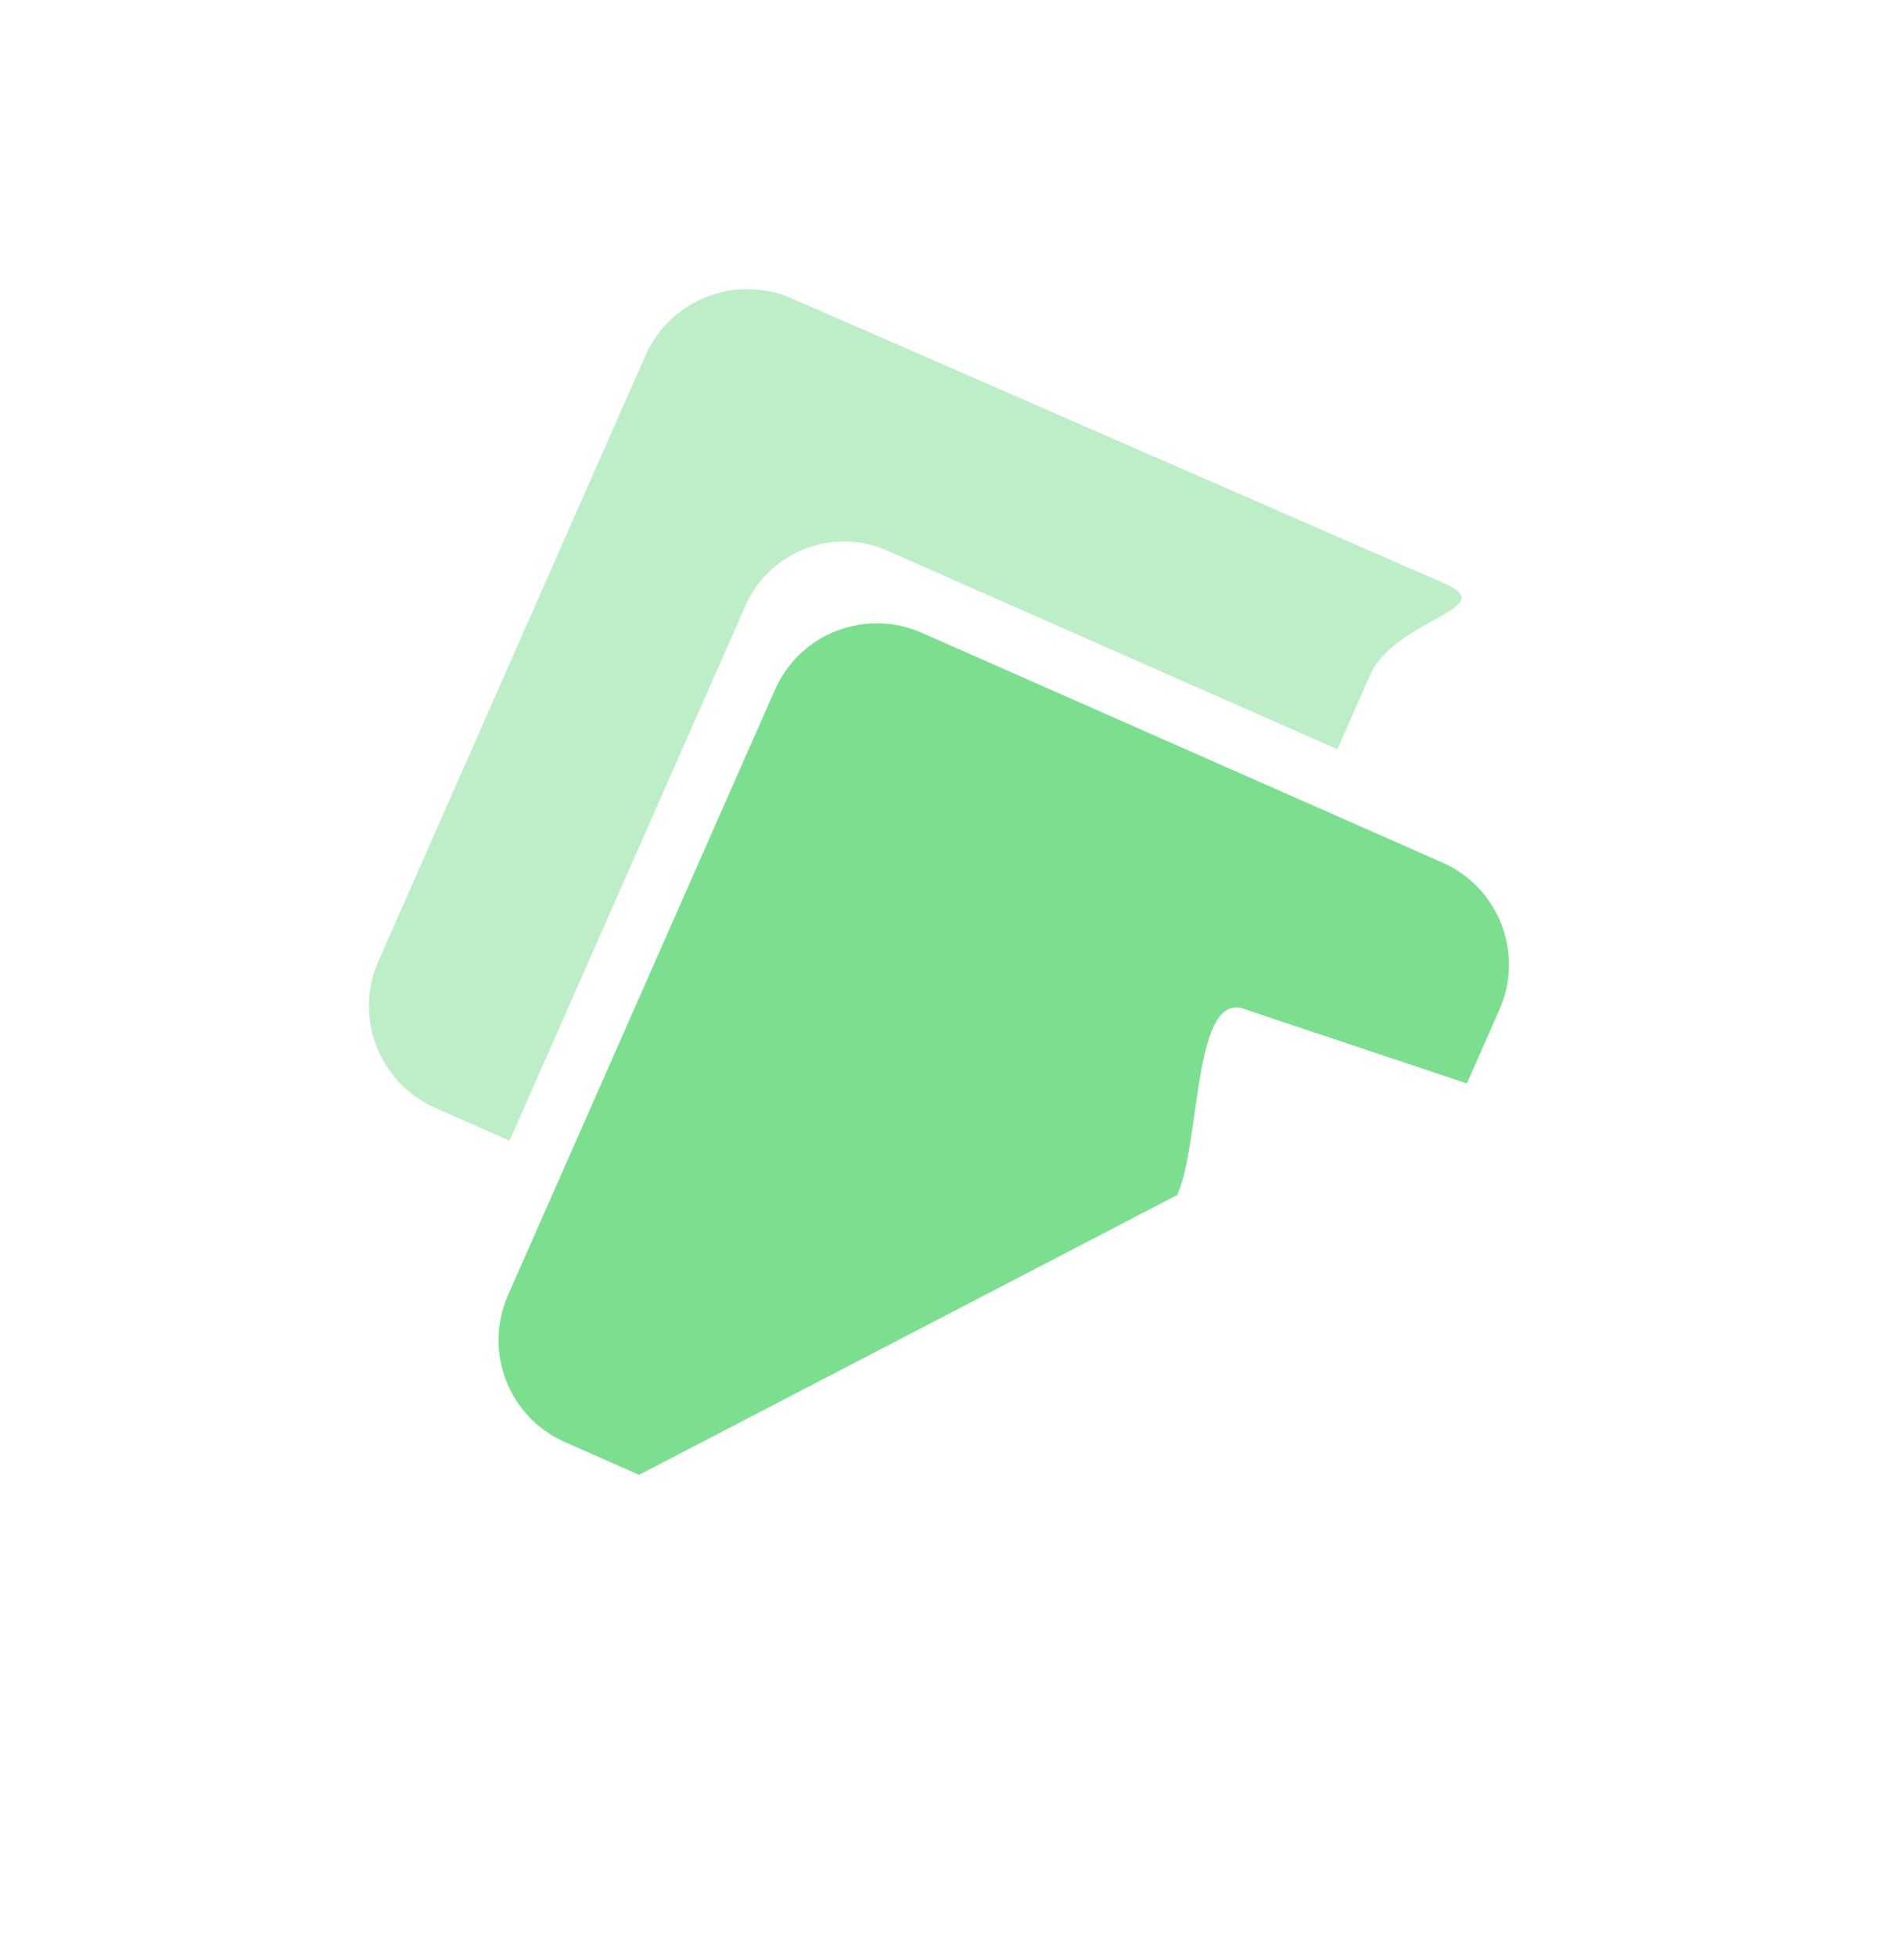
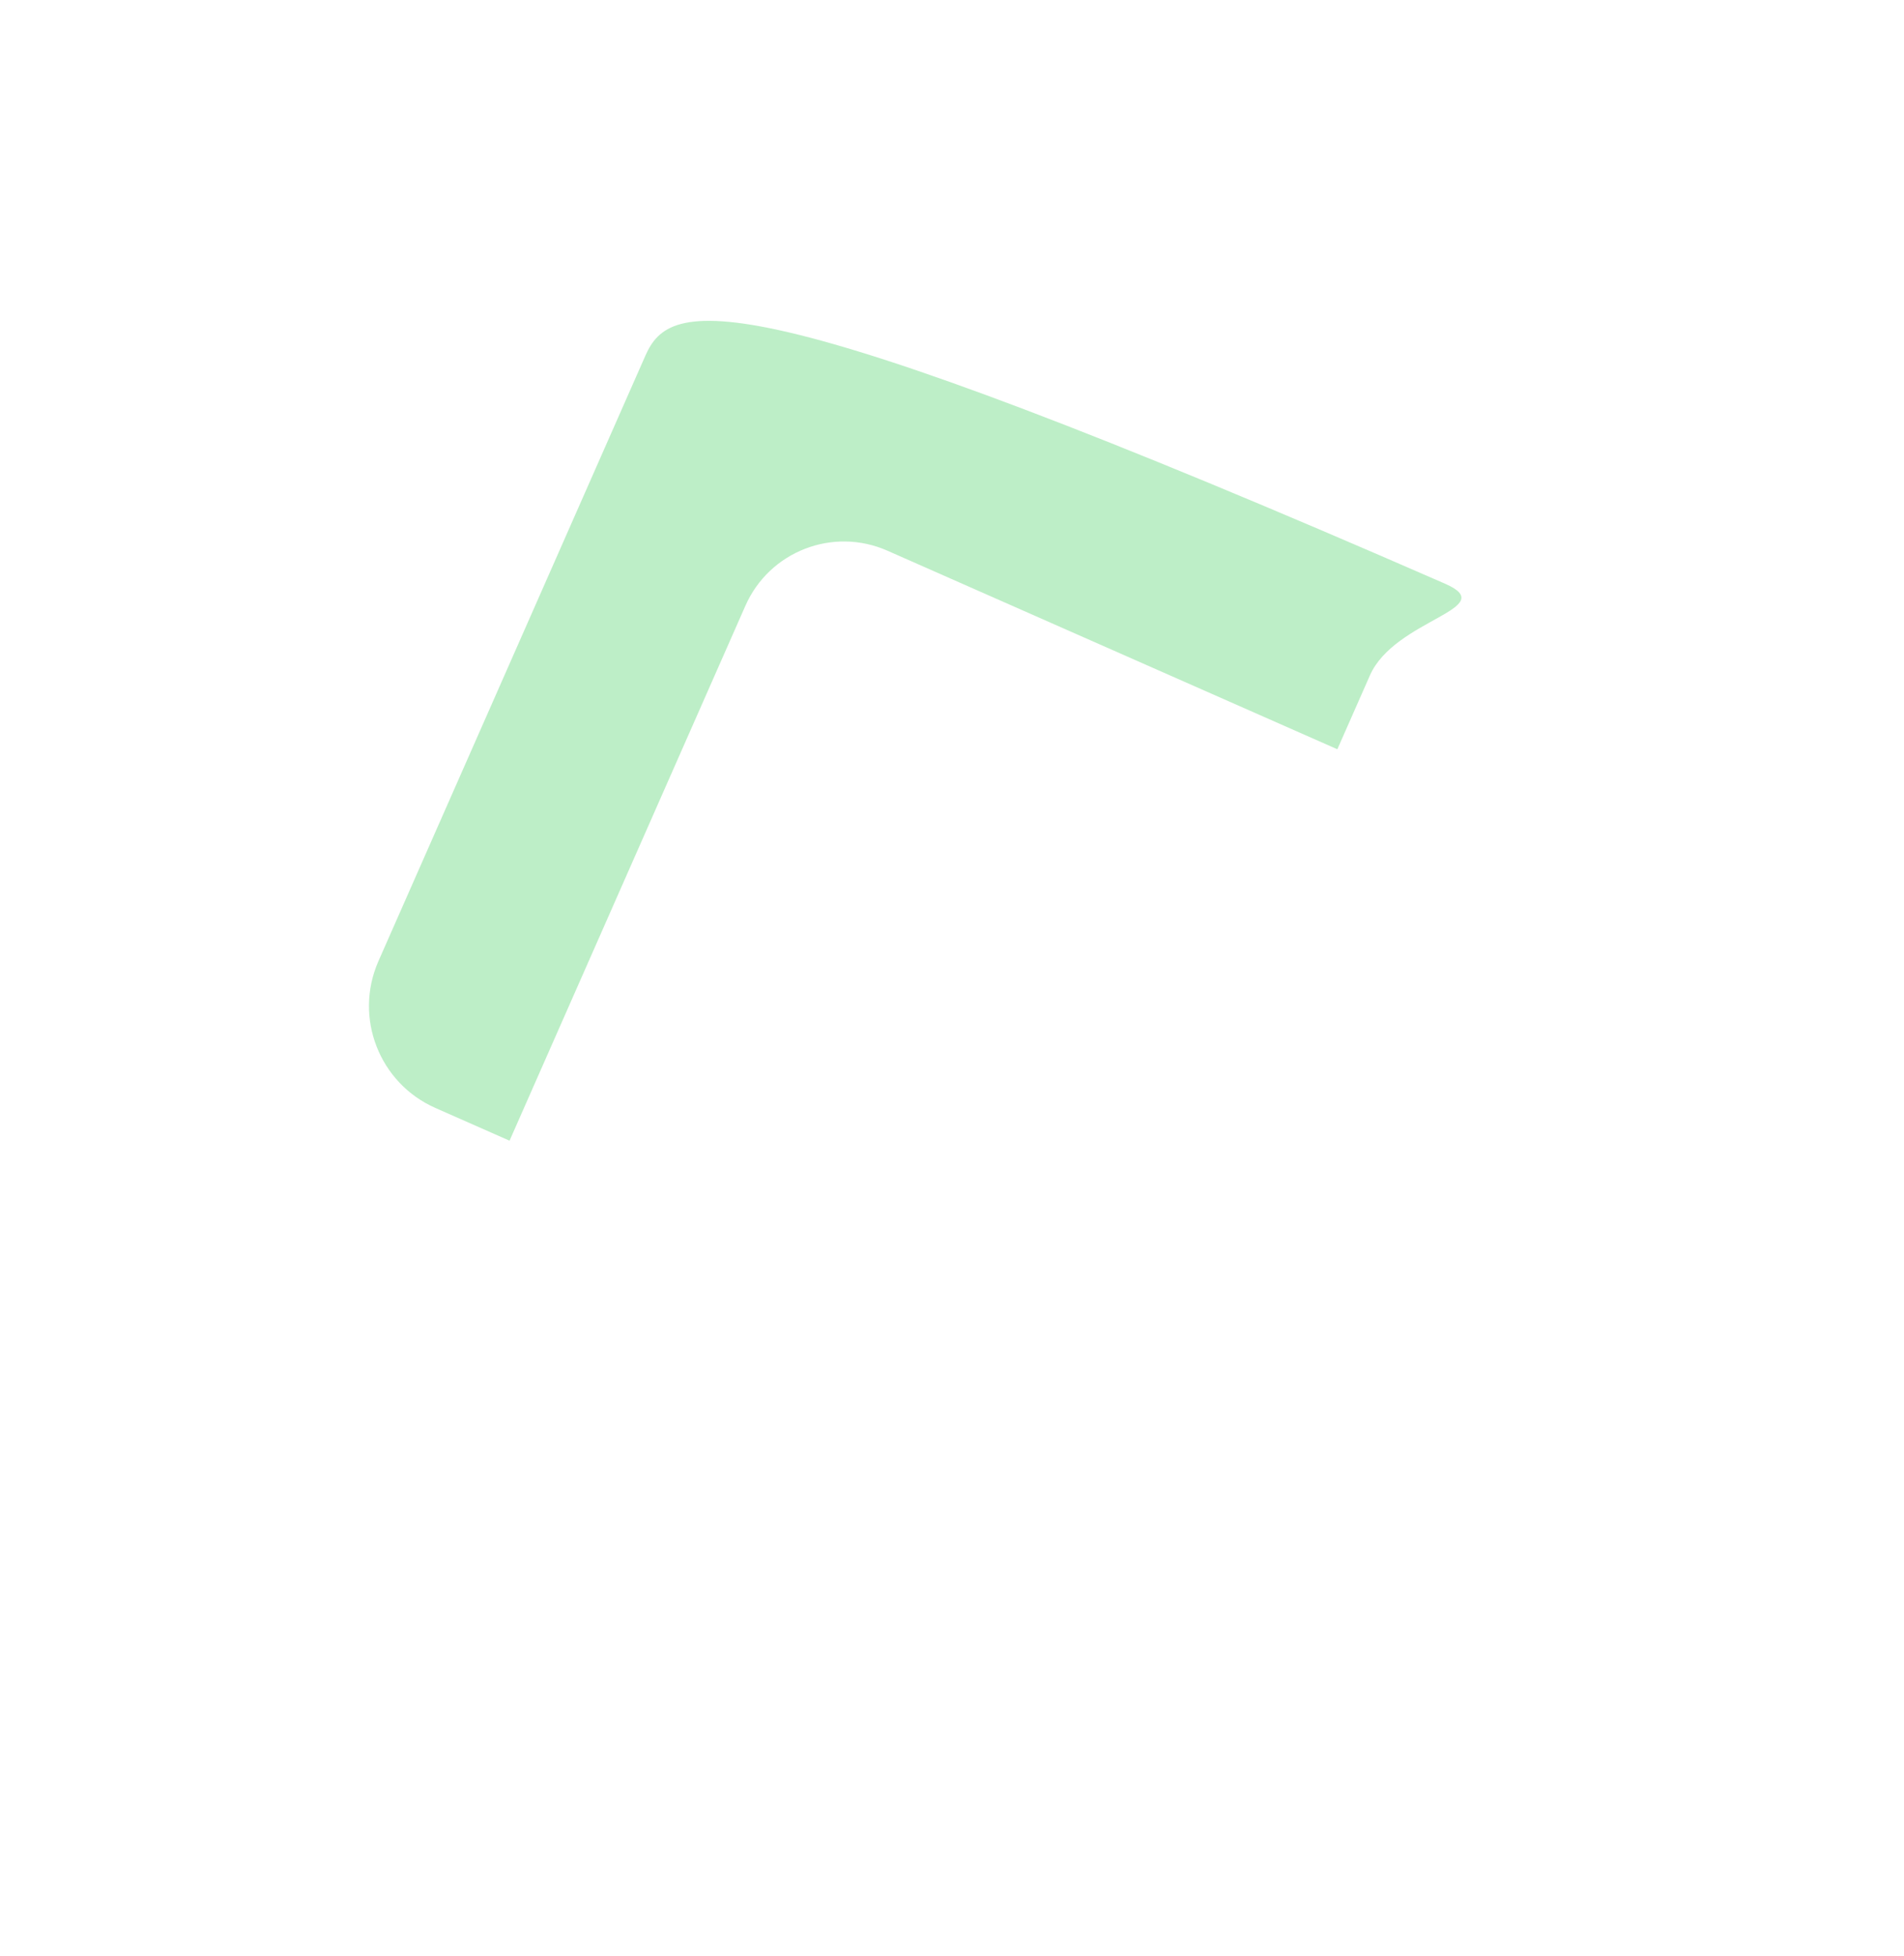
<svg xmlns="http://www.w3.org/2000/svg" width="524" height="538" viewBox="0 0 524 538" fill="none">
-   <path opacity="0.5" d="M205.142 166.628C211.751 151.646 229.235 144.869 244.222 151.48L368.052 206.104L377.018 185.778C383.852 170.286 413.243 167.421 397.745 160.585L218.045 82.153C202.547 75.317 184.457 82.329 177.623 97.821L104.159 264.362C97.325 279.854 104.343 297.942 119.84 304.778L140.233 313.774L205.142 166.628Z" fill="#7CDF90" />
-   <path d="M324.008 328.704C330.616 313.723 328.217 271.204 343.204 277.815L403.698 298.021L412.664 277.695C419.498 262.203 412.48 244.115 396.982 237.279L253.691 174.07C238.193 167.234 220.103 174.246 213.269 189.738L139.805 356.279C132.971 371.771 139.989 389.859 155.486 396.695L175.879 405.691L324.008 328.704Z" fill="#7CDF90" />
+   <path opacity="0.5" d="M205.142 166.628C211.751 151.646 229.235 144.869 244.222 151.48L368.052 206.104L377.018 185.778C383.852 170.286 413.243 167.421 397.745 160.585C202.547 75.317 184.457 82.329 177.623 97.821L104.159 264.362C97.325 279.854 104.343 297.942 119.84 304.778L140.233 313.774L205.142 166.628Z" fill="#7CDF90" />
</svg>